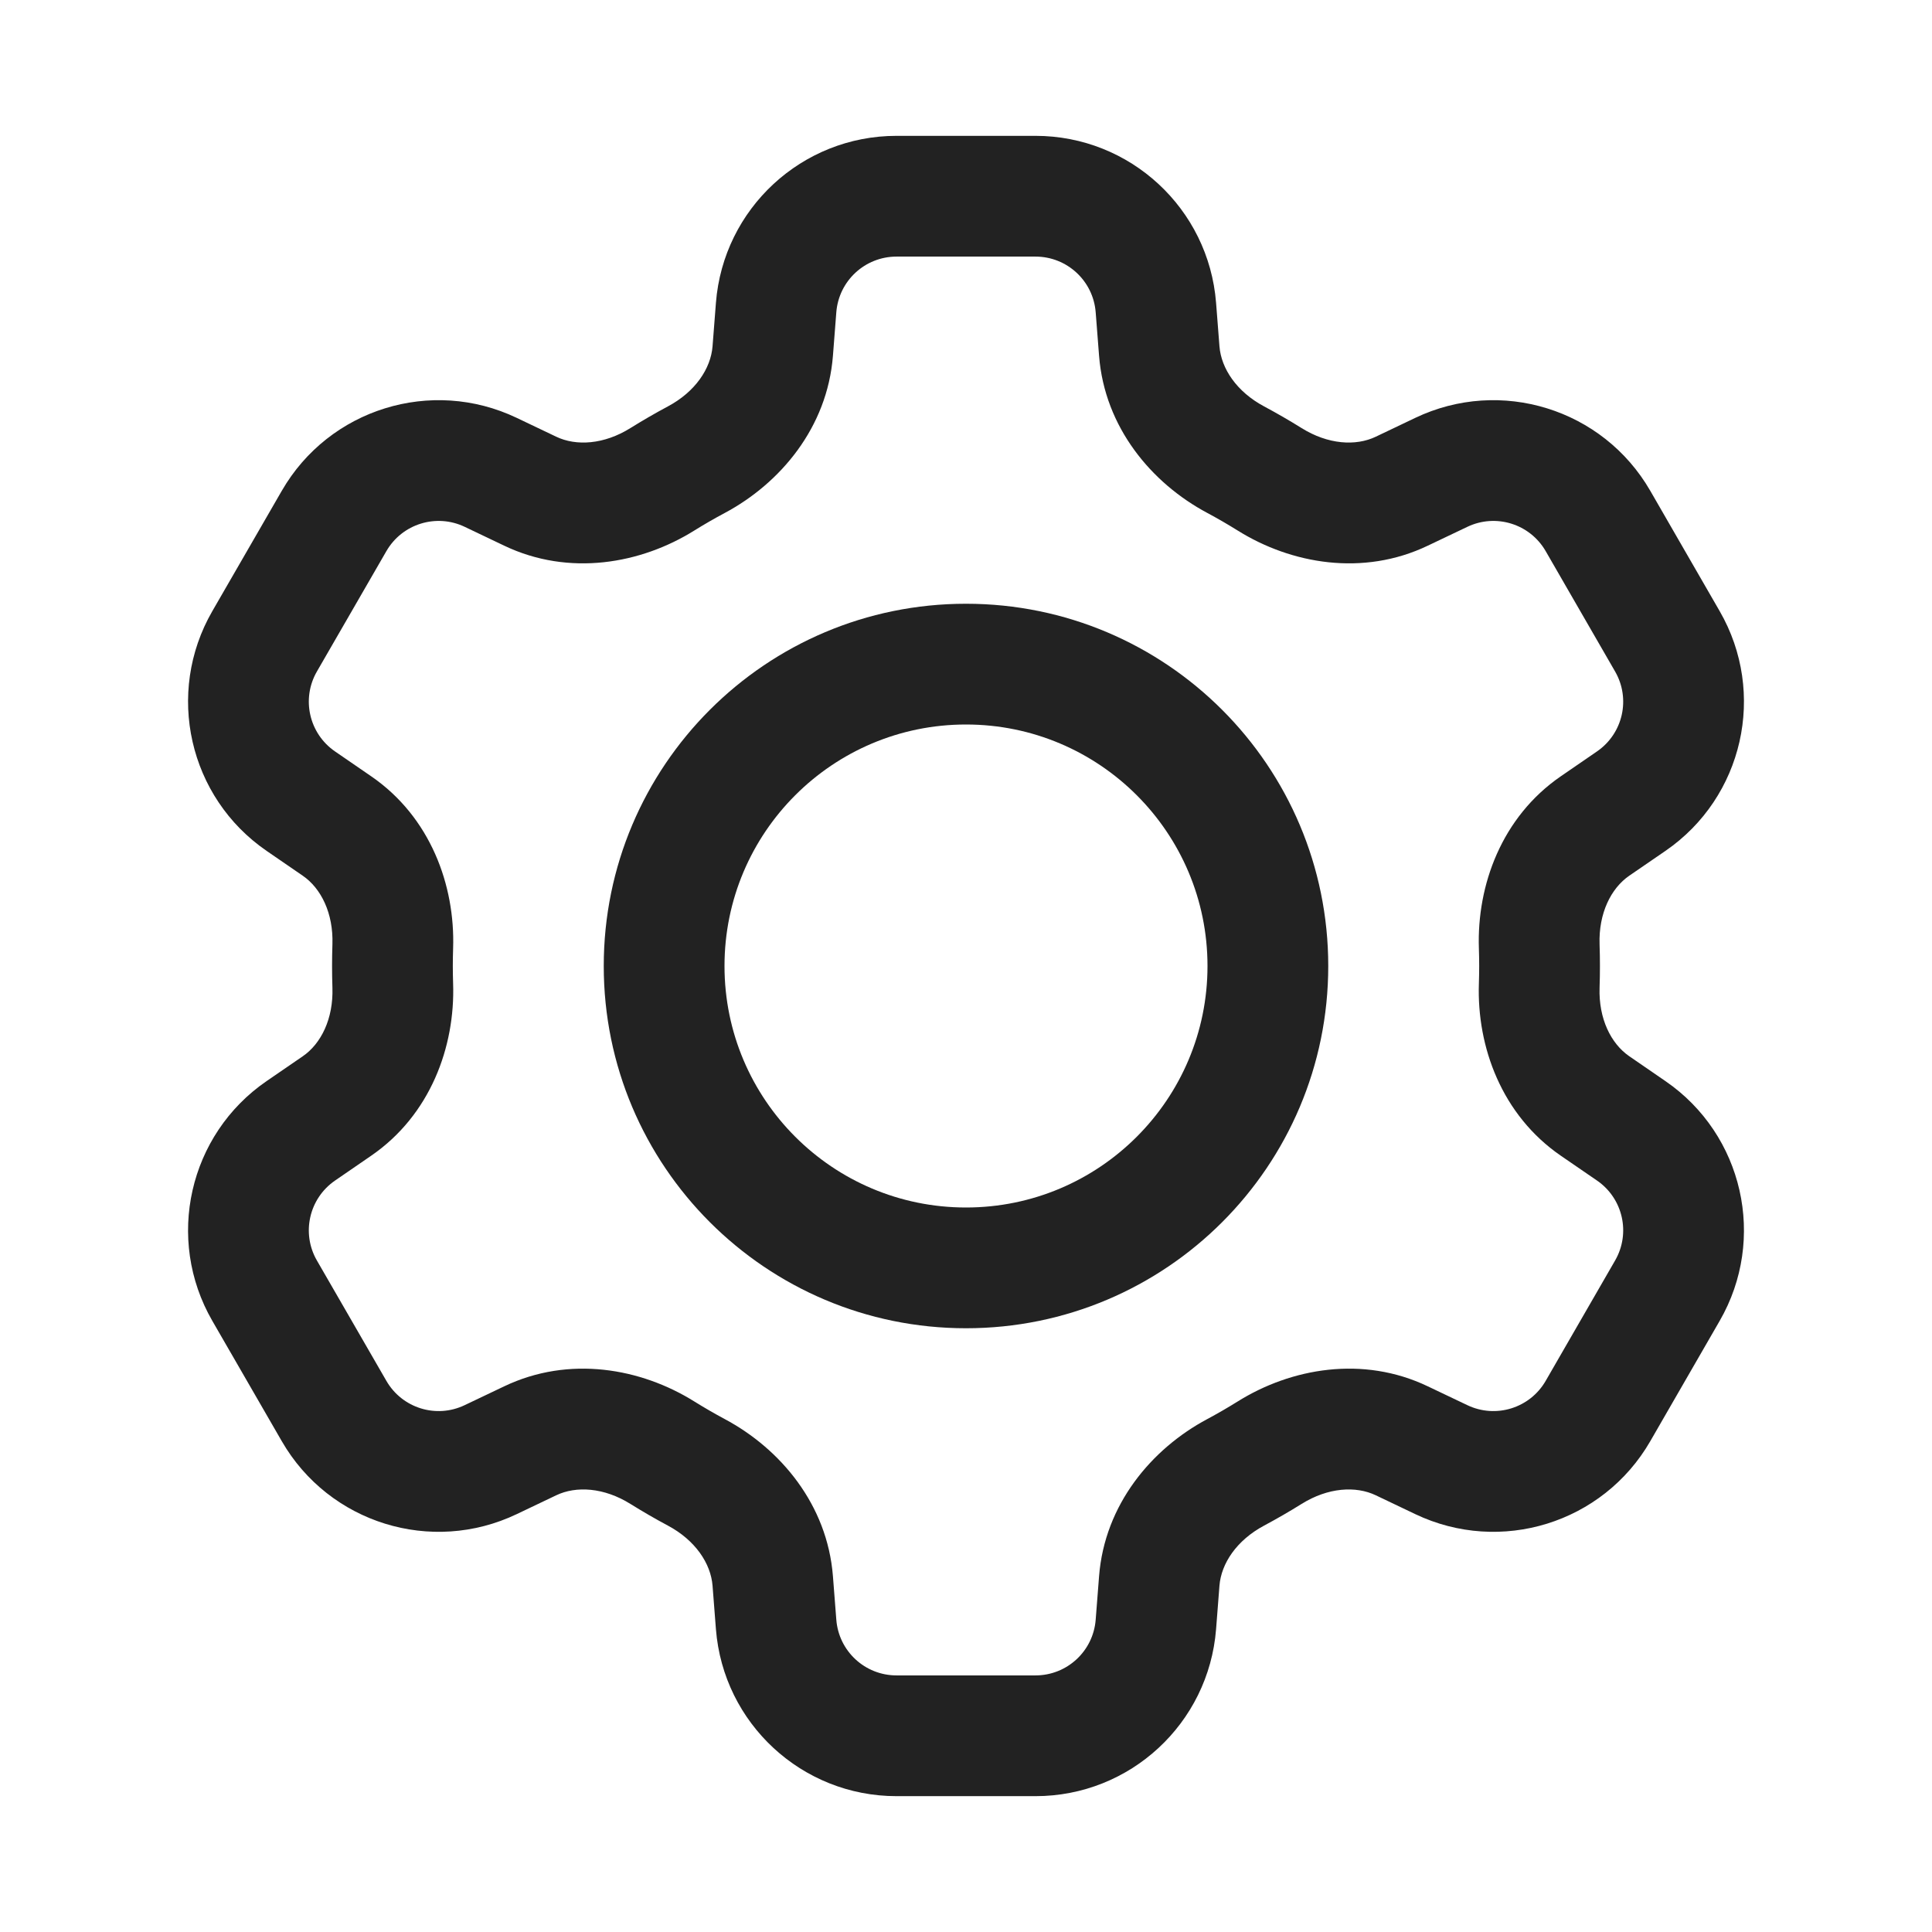
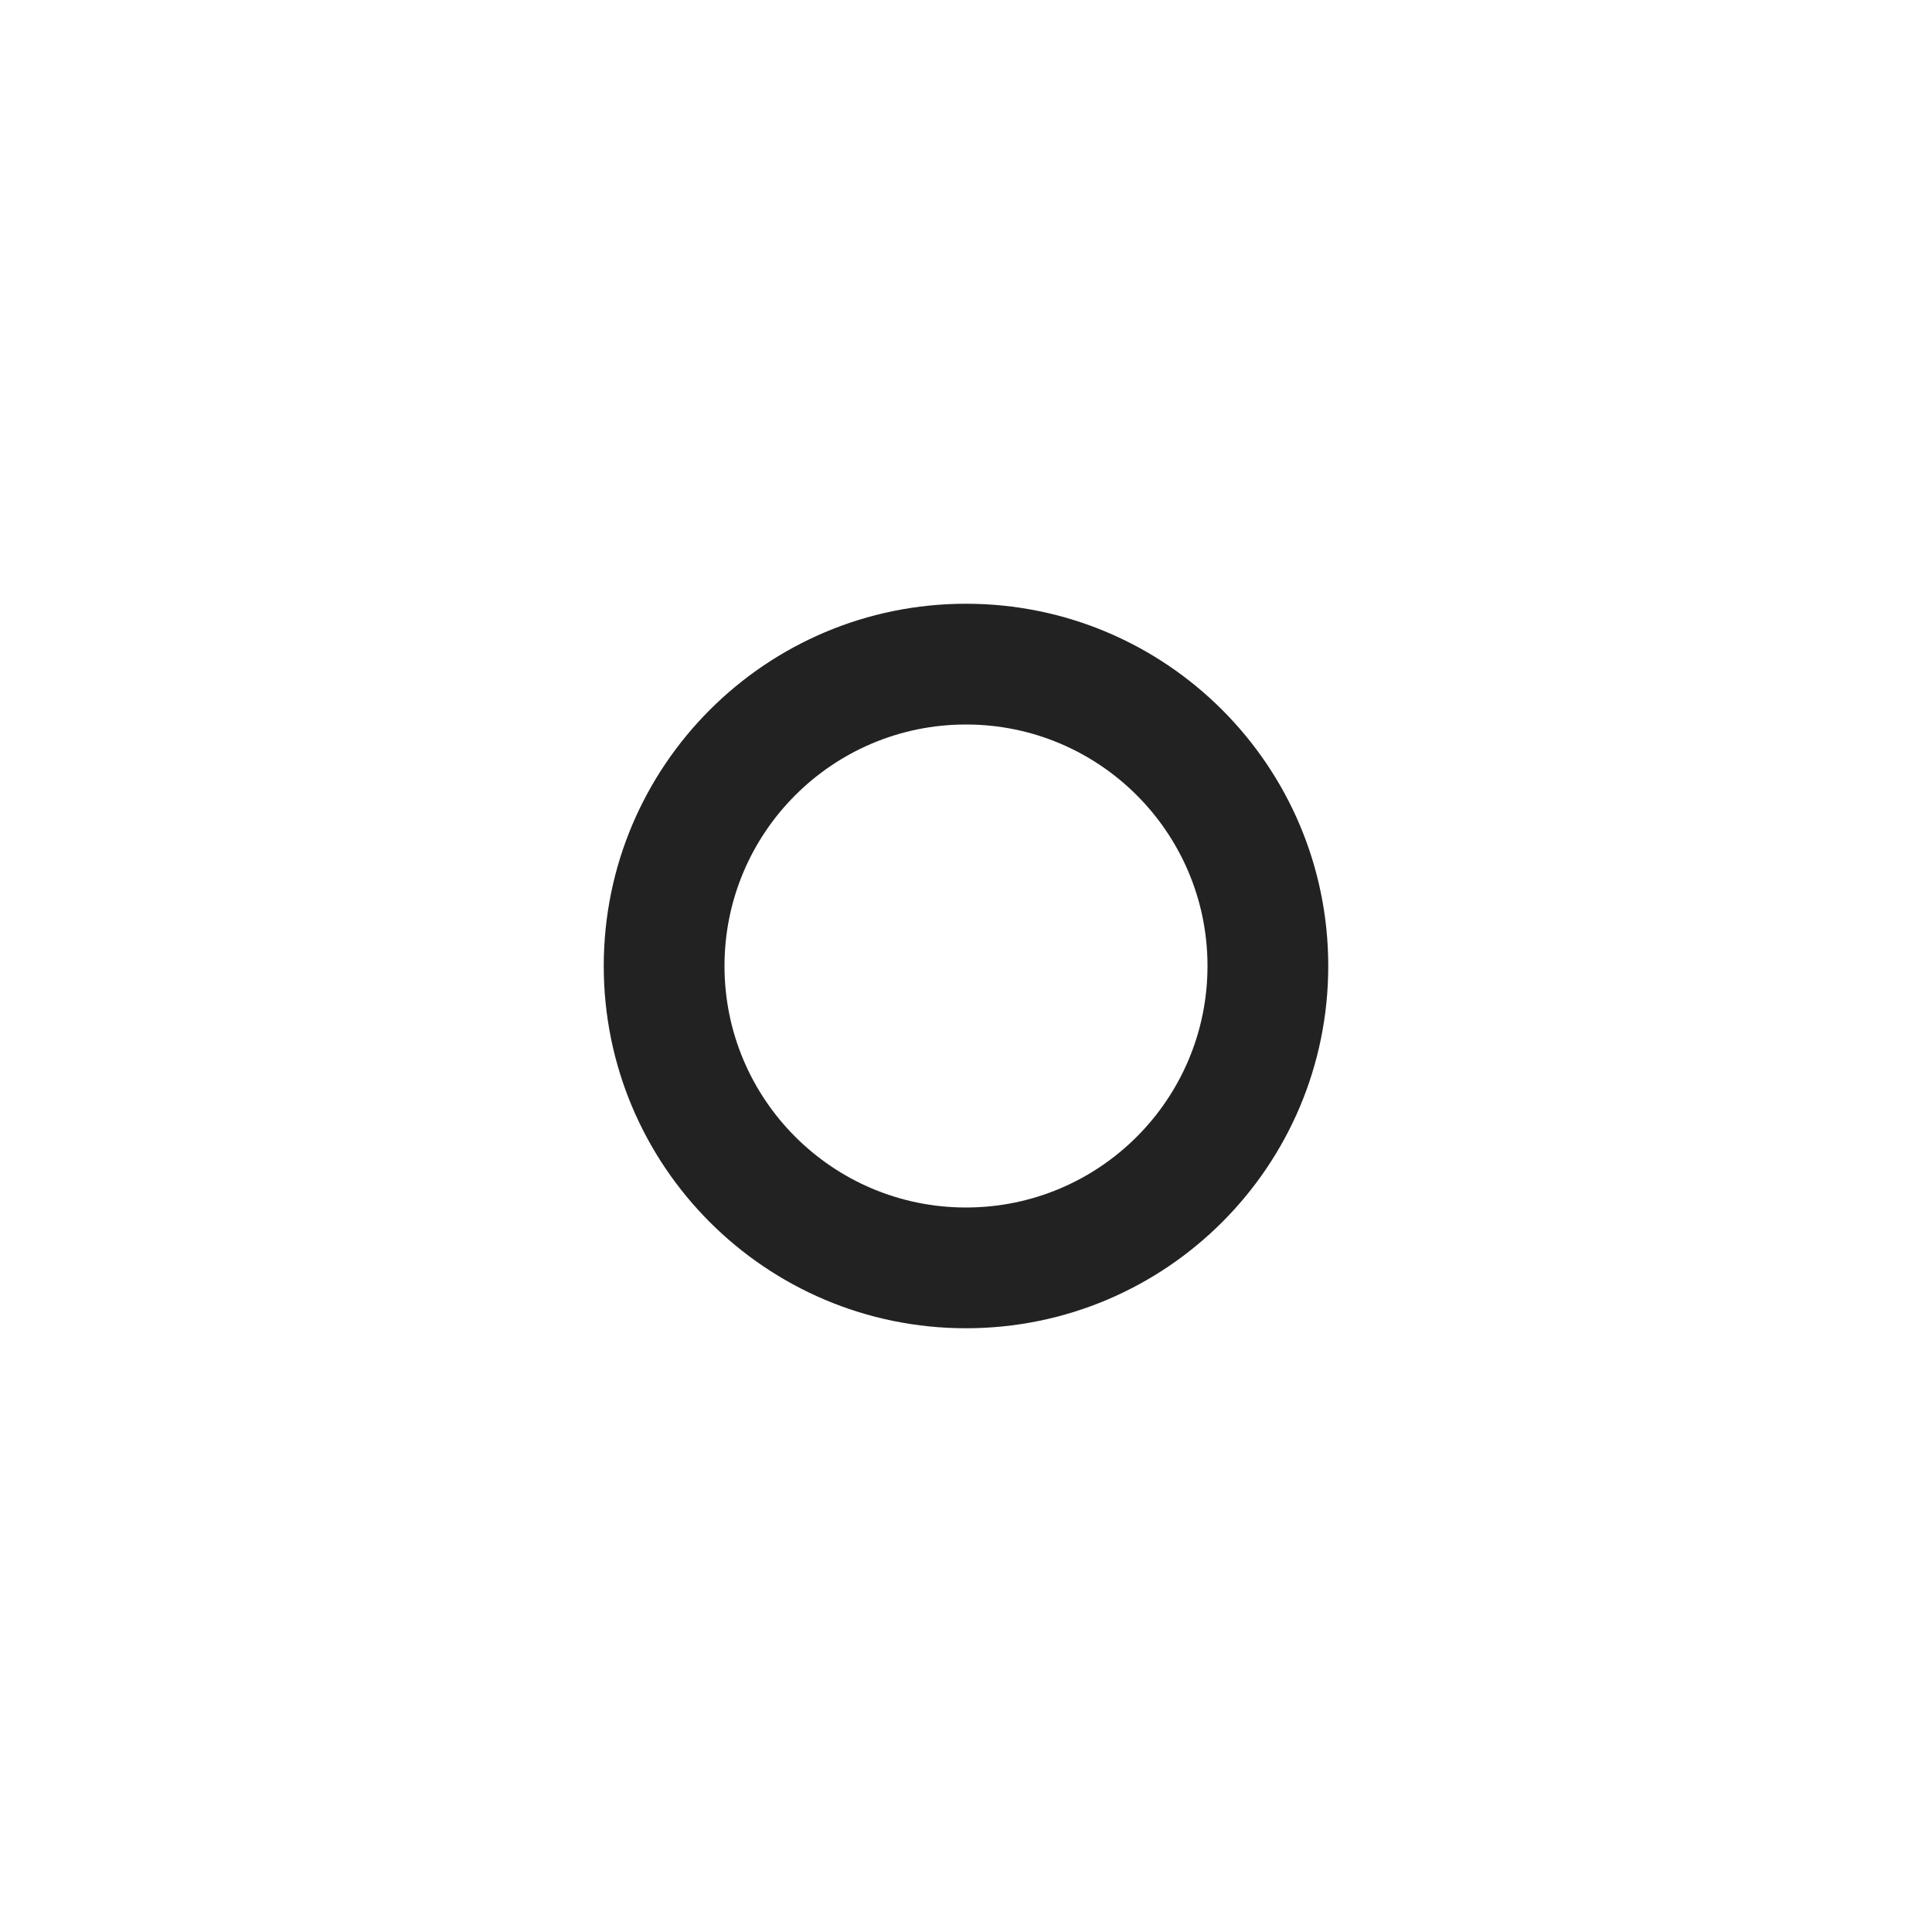
<svg xmlns="http://www.w3.org/2000/svg" width="32" height="32" viewBox="0 0 32 32" fill="none">
  <path fill-rule="evenodd" clip-rule="evenodd" d="M16 10C12.686 10 10 12.686 10 16C10 19.314 12.686 22 16 22C19.314 22 22 19.314 22 16C22 12.686 19.314 10 16 10ZM12 16C12 13.791 13.791 12 16 12C18.209 12 20 13.791 20 16C20 18.209 18.209 20 16 20C13.791 20 12 18.209 12 16Z" fill="#222222" />
-   <path fill-rule="evenodd" clip-rule="evenodd" d="M14.849 2.25C13.283 2.25 11.981 3.454 11.858 5.015L11.802 5.736C11.773 6.103 11.518 6.488 11.063 6.731C10.851 6.844 10.645 6.964 10.442 7.09C10.005 7.363 9.544 7.392 9.212 7.233L8.558 6.921C7.145 6.247 5.451 6.772 4.668 8.128L3.517 10.122C2.734 11.478 3.126 13.208 4.417 14.094L5.015 14.505C5.318 14.713 5.523 15.127 5.506 15.64C5.502 15.759 5.5 15.88 5.5 16C5.5 16.12 5.502 16.241 5.506 16.36C5.523 16.873 5.318 17.287 5.015 17.495L4.416 17.906C3.126 18.792 2.734 20.522 3.517 21.878L4.668 23.872C5.451 25.228 7.145 25.753 8.558 25.079L9.212 24.767C9.544 24.608 10.005 24.637 10.442 24.91C10.645 25.036 10.851 25.156 11.063 25.269C11.518 25.512 11.773 25.897 11.802 26.264L11.858 26.985C11.981 28.546 13.283 29.75 14.849 29.75H17.151C18.717 29.75 20.019 28.546 20.142 26.985L20.198 26.264C20.227 25.897 20.482 25.512 20.937 25.269C21.148 25.156 21.356 25.036 21.558 24.91C21.995 24.637 22.456 24.608 22.788 24.767L23.442 25.079C24.856 25.753 26.55 25.228 27.333 23.872L28.483 21.878C29.266 20.522 28.875 18.792 27.584 17.906L26.985 17.494C26.683 17.286 26.477 16.873 26.494 16.36C26.498 16.24 26.5 16.12 26.5 16C26.5 15.88 26.498 15.76 26.494 15.64C26.477 15.127 26.683 14.713 26.985 14.505L27.584 14.094C28.875 13.208 29.266 11.478 28.483 10.122L27.333 8.128C26.55 6.772 24.855 6.247 23.442 6.921L22.788 7.233C22.456 7.392 21.995 7.363 21.558 7.09C21.356 6.964 21.148 6.844 20.937 6.731C20.482 6.488 20.227 6.103 20.198 5.736L20.142 5.015C20.019 3.454 18.717 2.25 17.151 2.25H14.849ZM13.852 5.172C13.893 4.651 14.327 4.25 14.849 4.25H17.151C17.673 4.25 18.107 4.651 18.148 5.172L18.204 5.893C18.297 7.081 19.075 8.004 19.995 8.495C20.167 8.587 20.334 8.684 20.498 8.786C21.384 9.34 22.574 9.552 23.649 9.038L24.304 8.726C24.775 8.501 25.34 8.676 25.601 9.128L26.751 11.122C27.012 11.574 26.882 12.15 26.451 12.446L25.853 12.857C24.872 13.531 24.46 14.664 24.495 15.707C24.498 15.805 24.5 15.902 24.5 16C24.5 16.098 24.498 16.195 24.495 16.293C24.46 17.336 24.872 18.469 25.853 19.143L26.452 19.554C26.882 19.85 27.012 20.426 26.751 20.878L25.601 22.872C25.34 23.324 24.775 23.499 24.304 23.274L23.649 22.962C22.574 22.448 21.384 22.66 20.498 23.214C20.334 23.316 20.167 23.413 19.995 23.505C19.075 23.996 18.297 24.919 18.204 26.107L18.148 26.828C18.107 27.349 17.673 27.75 17.151 27.75H14.849C14.327 27.75 13.893 27.349 13.852 26.828L13.796 26.107C13.703 24.919 12.925 23.996 12.005 23.505C11.834 23.413 11.666 23.316 11.502 23.214C10.616 22.66 9.427 22.448 8.351 22.962L7.696 23.274C7.225 23.499 6.661 23.324 6.4 22.872L5.249 20.878C4.988 20.426 5.119 19.85 5.549 19.554L6.147 19.143C7.128 18.469 7.54 17.336 7.505 16.293C7.502 16.195 7.5 16.098 7.5 16C7.5 15.902 7.502 15.805 7.505 15.707C7.54 14.664 7.128 13.53 6.147 12.857L5.549 12.446C5.119 12.15 4.988 11.574 5.249 11.122L6.4 9.128C6.661 8.676 7.226 8.501 7.697 8.726L8.351 9.038C9.427 9.552 10.616 9.34 11.502 8.786C11.666 8.684 11.834 8.587 12.005 8.496C12.925 8.004 13.703 7.081 13.796 5.893L13.852 5.172Z" fill="#222222" />
</svg>